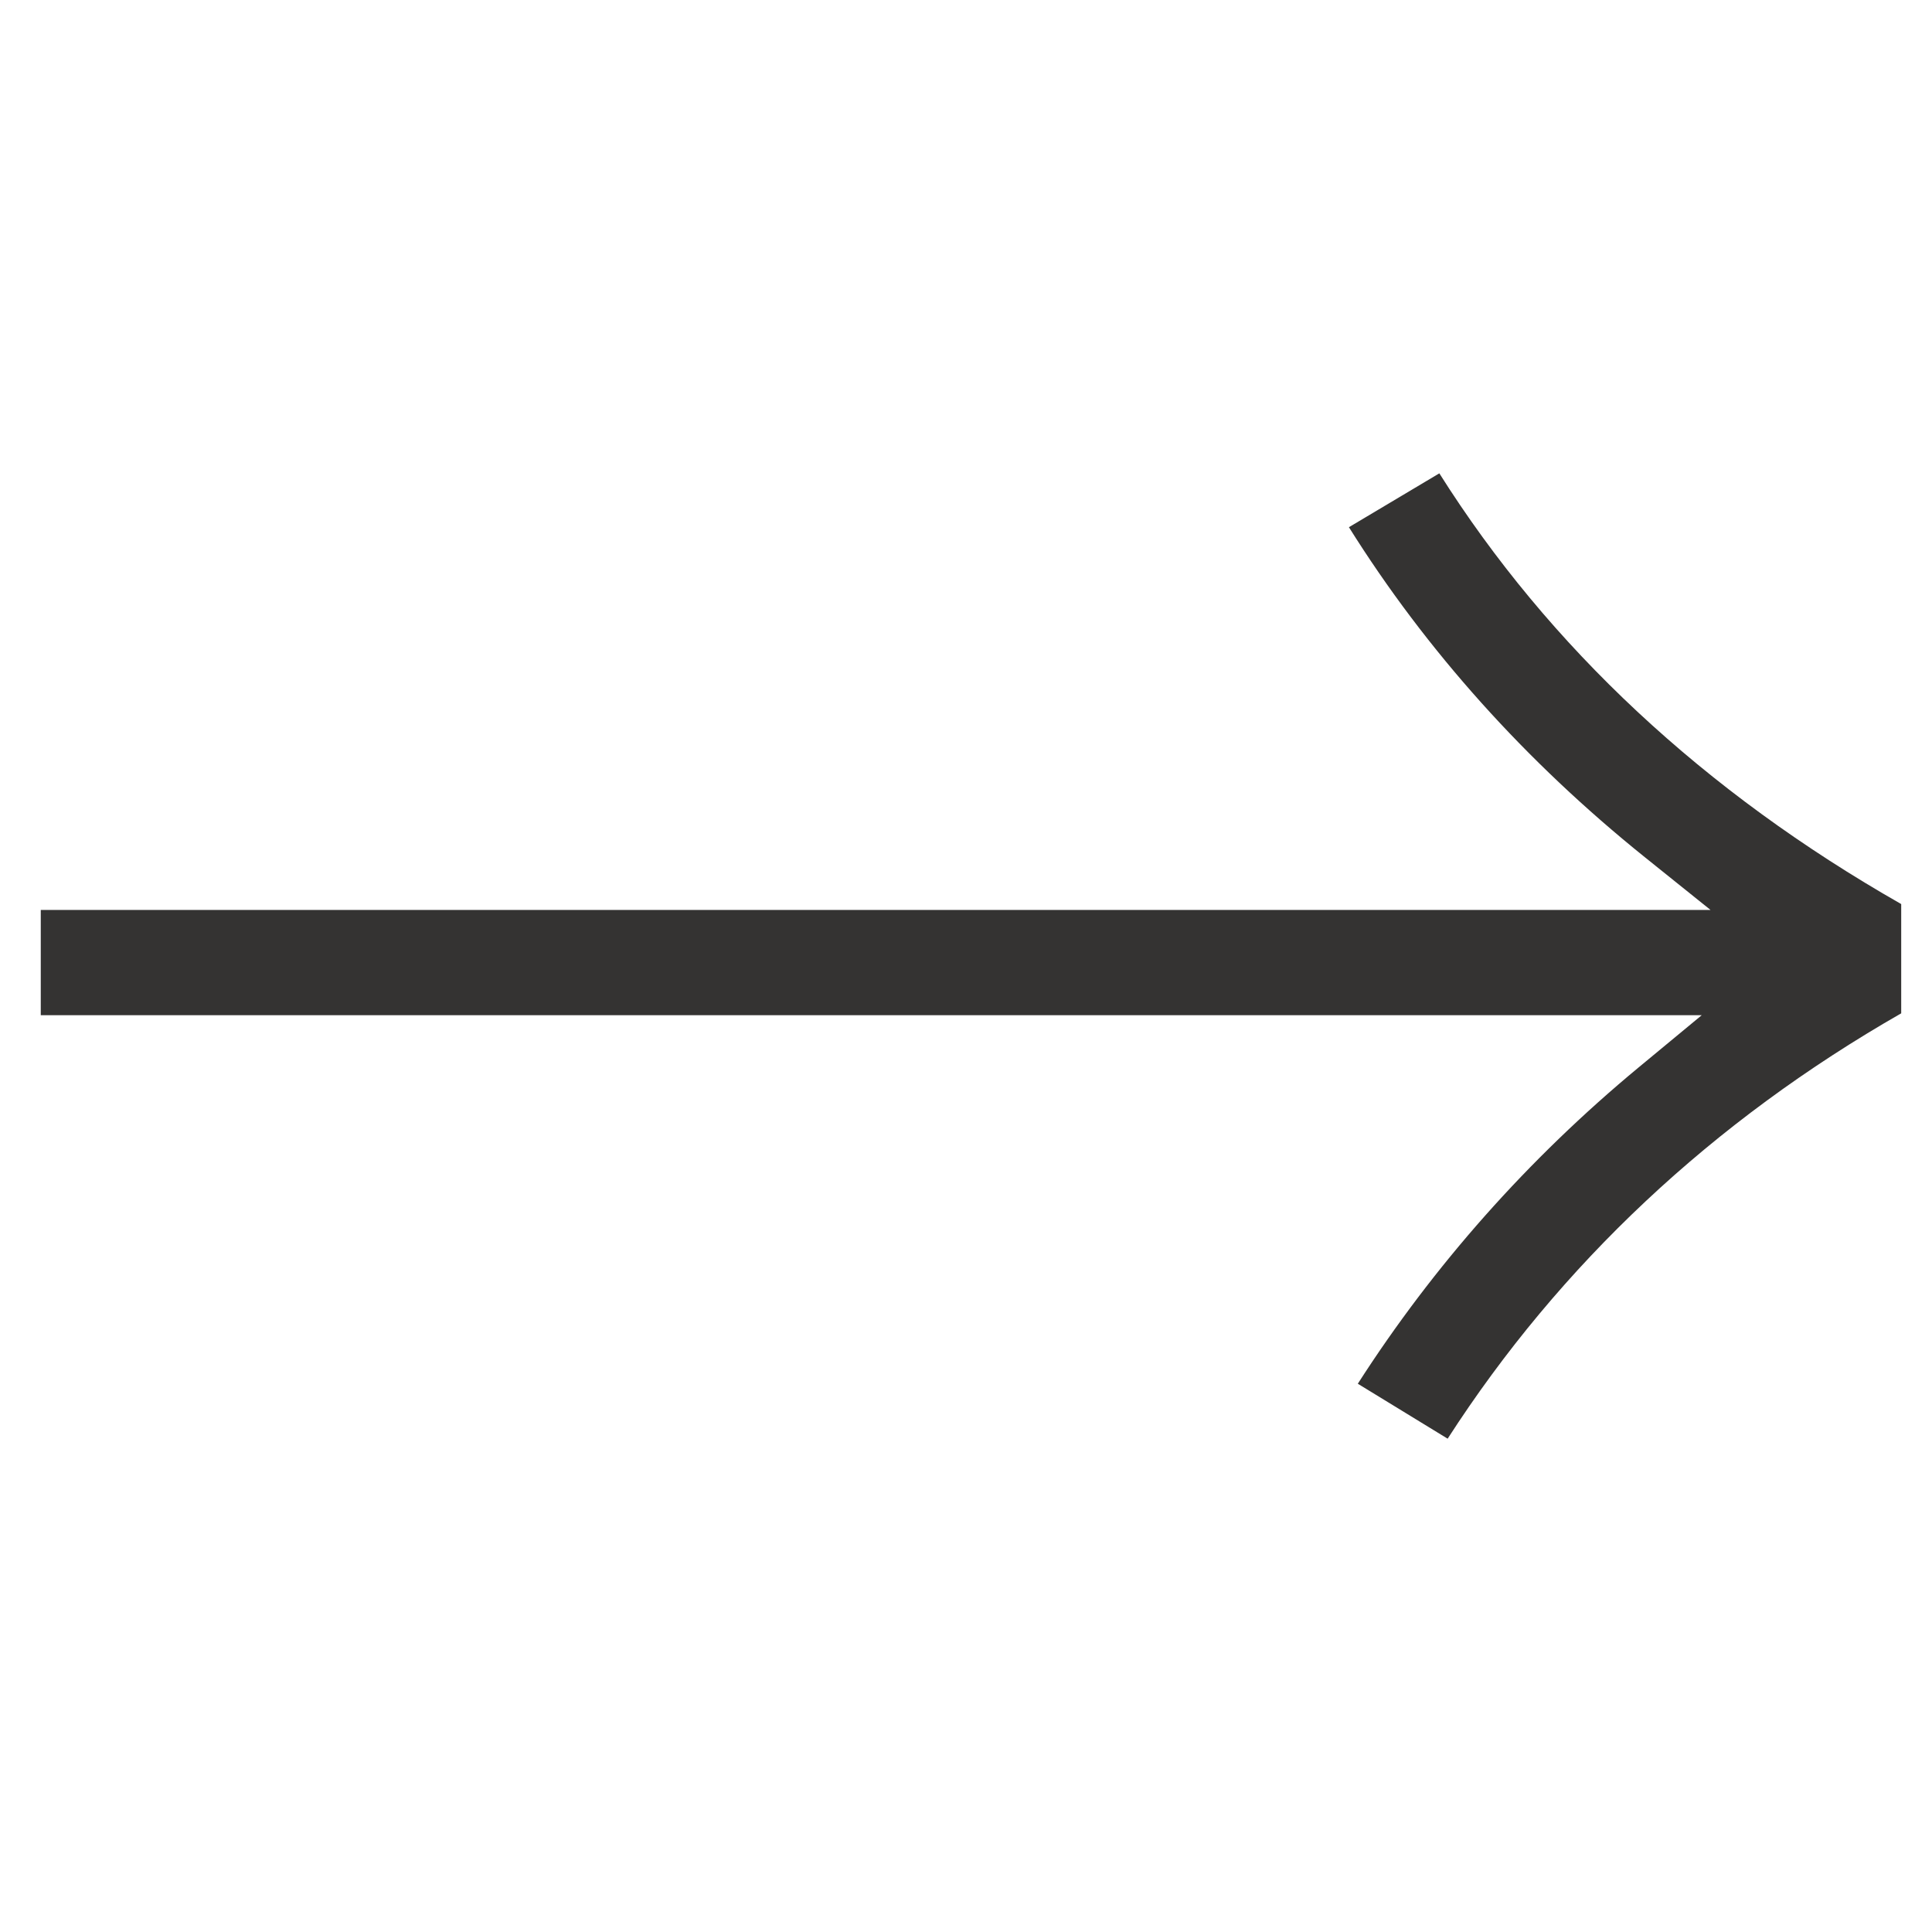
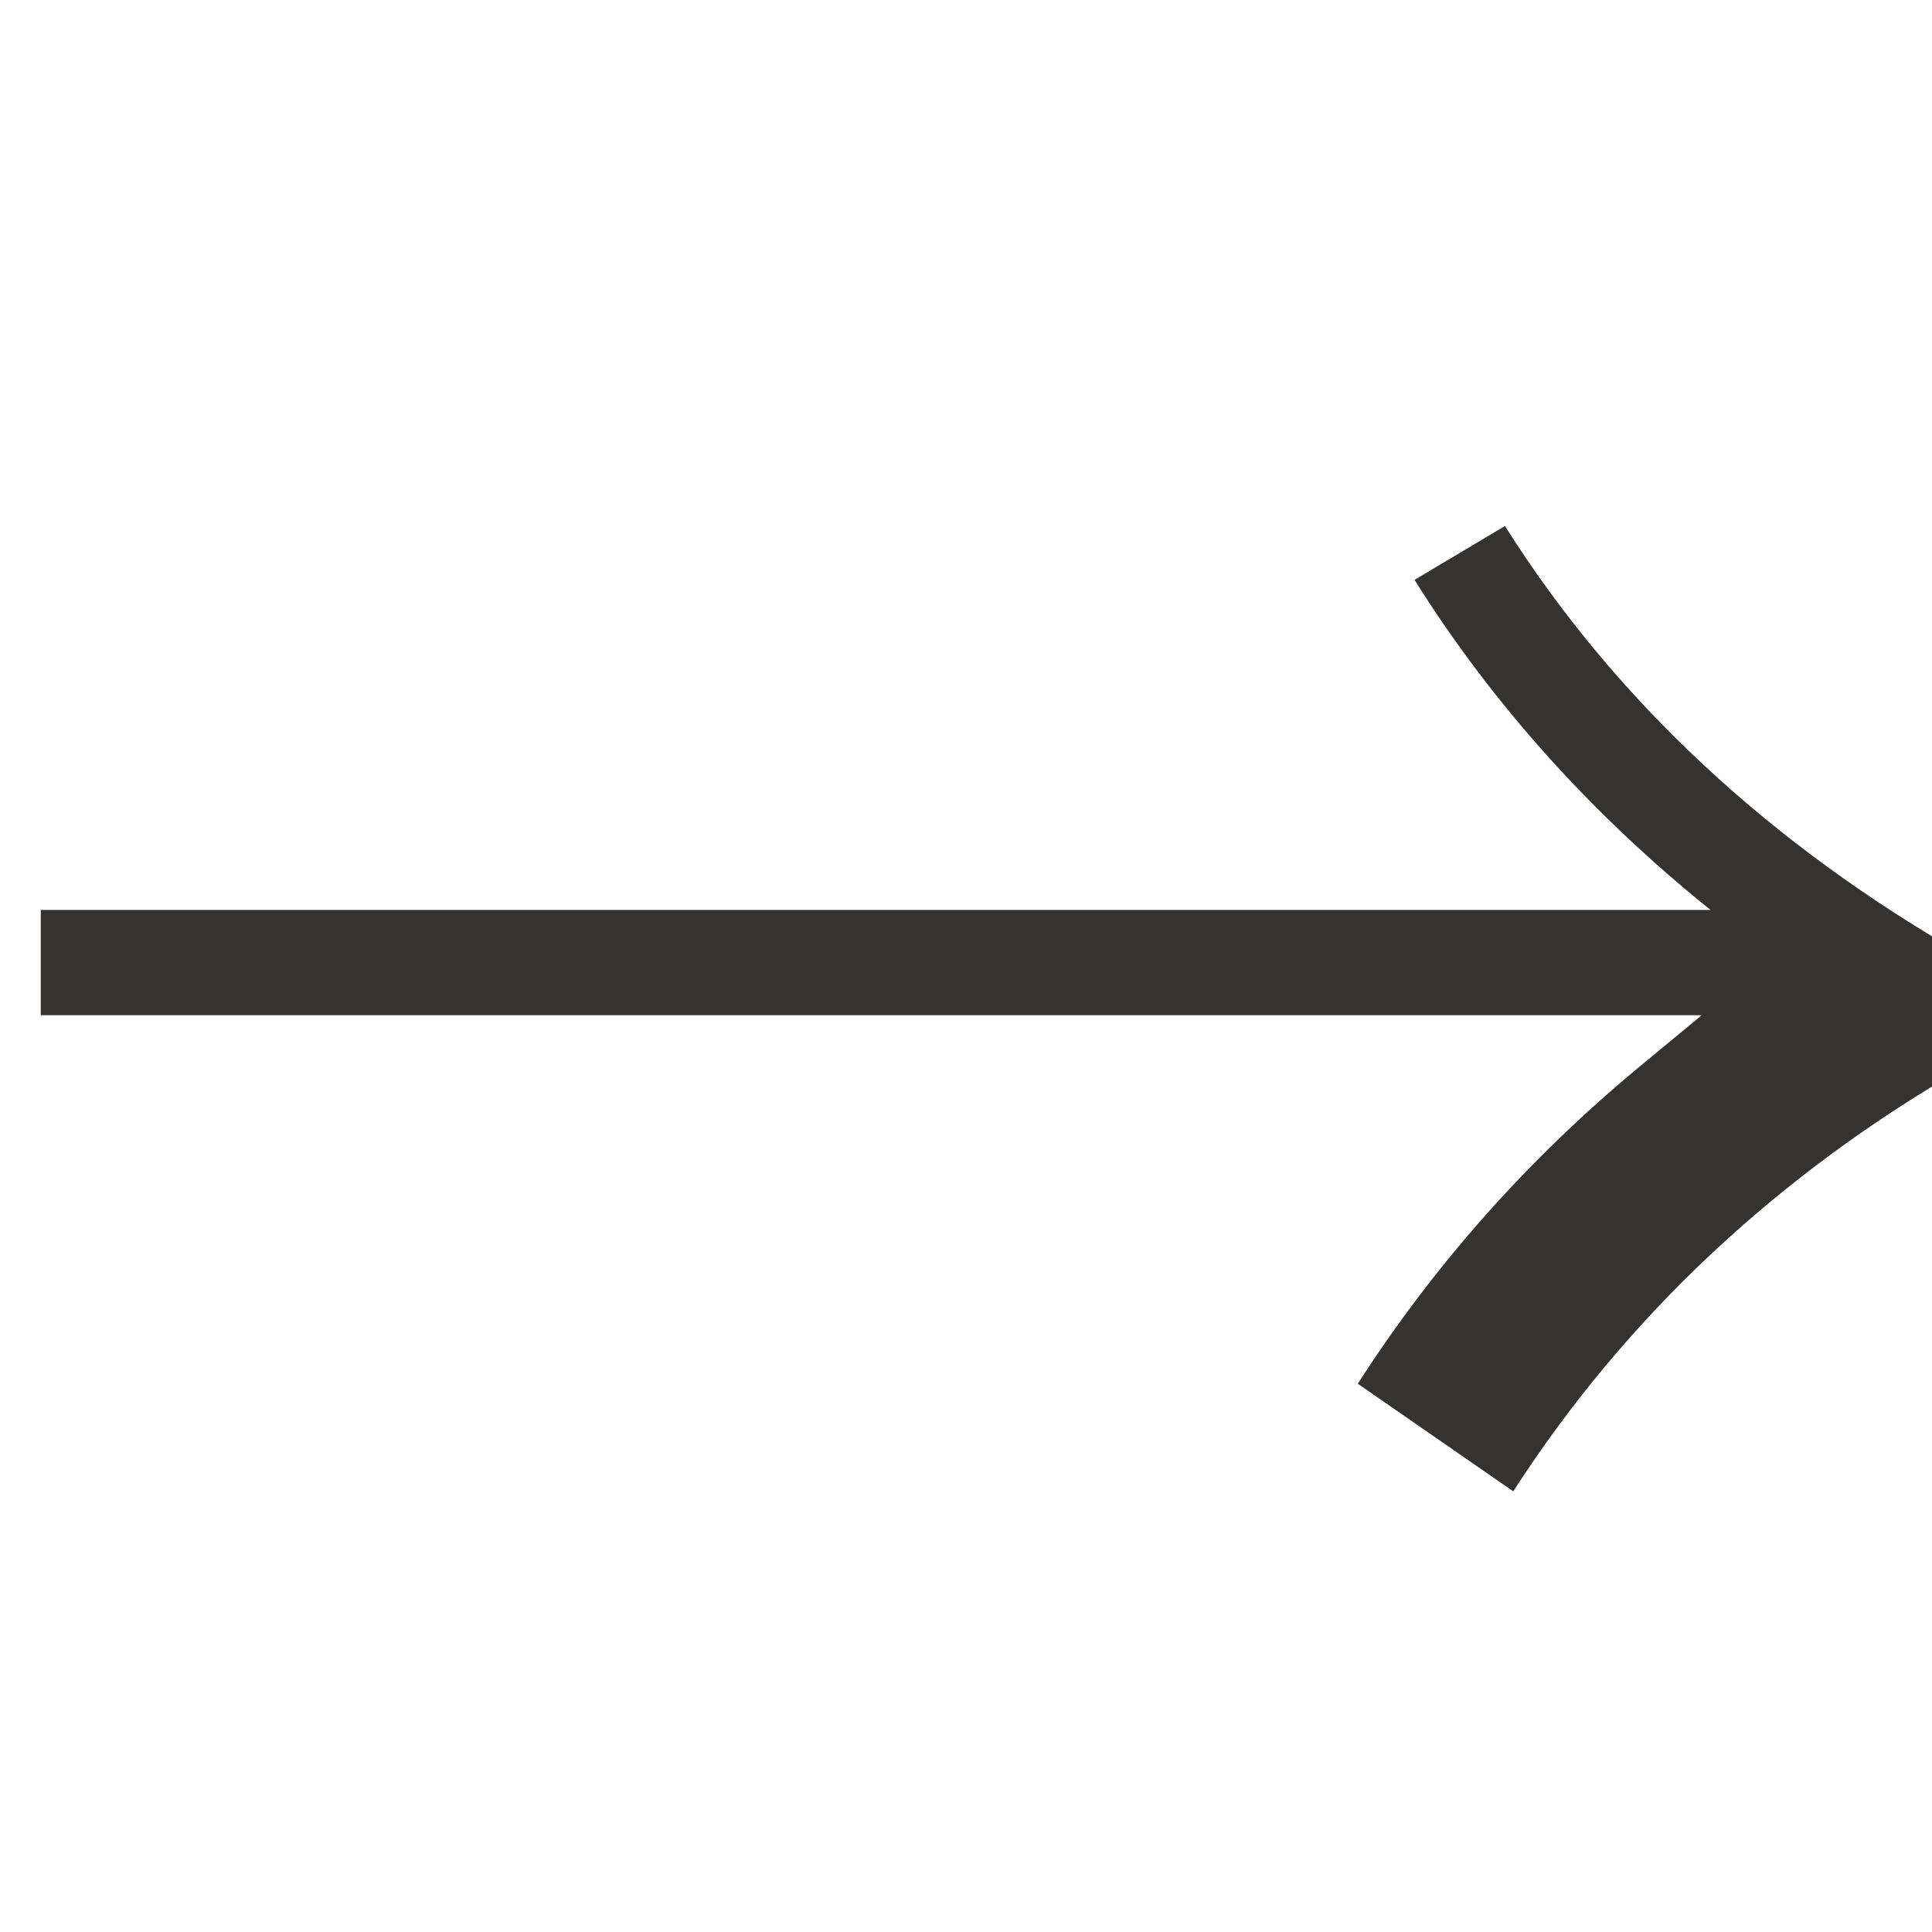
<svg xmlns="http://www.w3.org/2000/svg" fill="#000000" height="50" viewBox="0 0 50 50" width="50">
-   <path d="M35.14,35.811c1.966-3.064,4.404-5.813,7.262-8.182l1.638-1.355H1.055v-2.725h43.213l-1.698-1.363 c-3.083-2.477-5.659-5.347-7.66-8.542l2.34-1.394c2.837,4.497,6.852,8.241,11.953,11.147v2.828 c-4.882,2.794-8.828,6.493-11.738,11.008L35.14,35.811z" fill="#343332" />
+   <path d="M35.14,35.811c1.966-3.064,4.404-5.813,7.262-8.182l1.638-1.355H1.055v-2.725h43.213c-3.083-2.477-5.659-5.347-7.66-8.542l2.34-1.394c2.837,4.497,6.852,8.241,11.953,11.147v2.828 c-4.882,2.794-8.828,6.493-11.738,11.008L35.14,35.811z" fill="#343332" />
</svg>